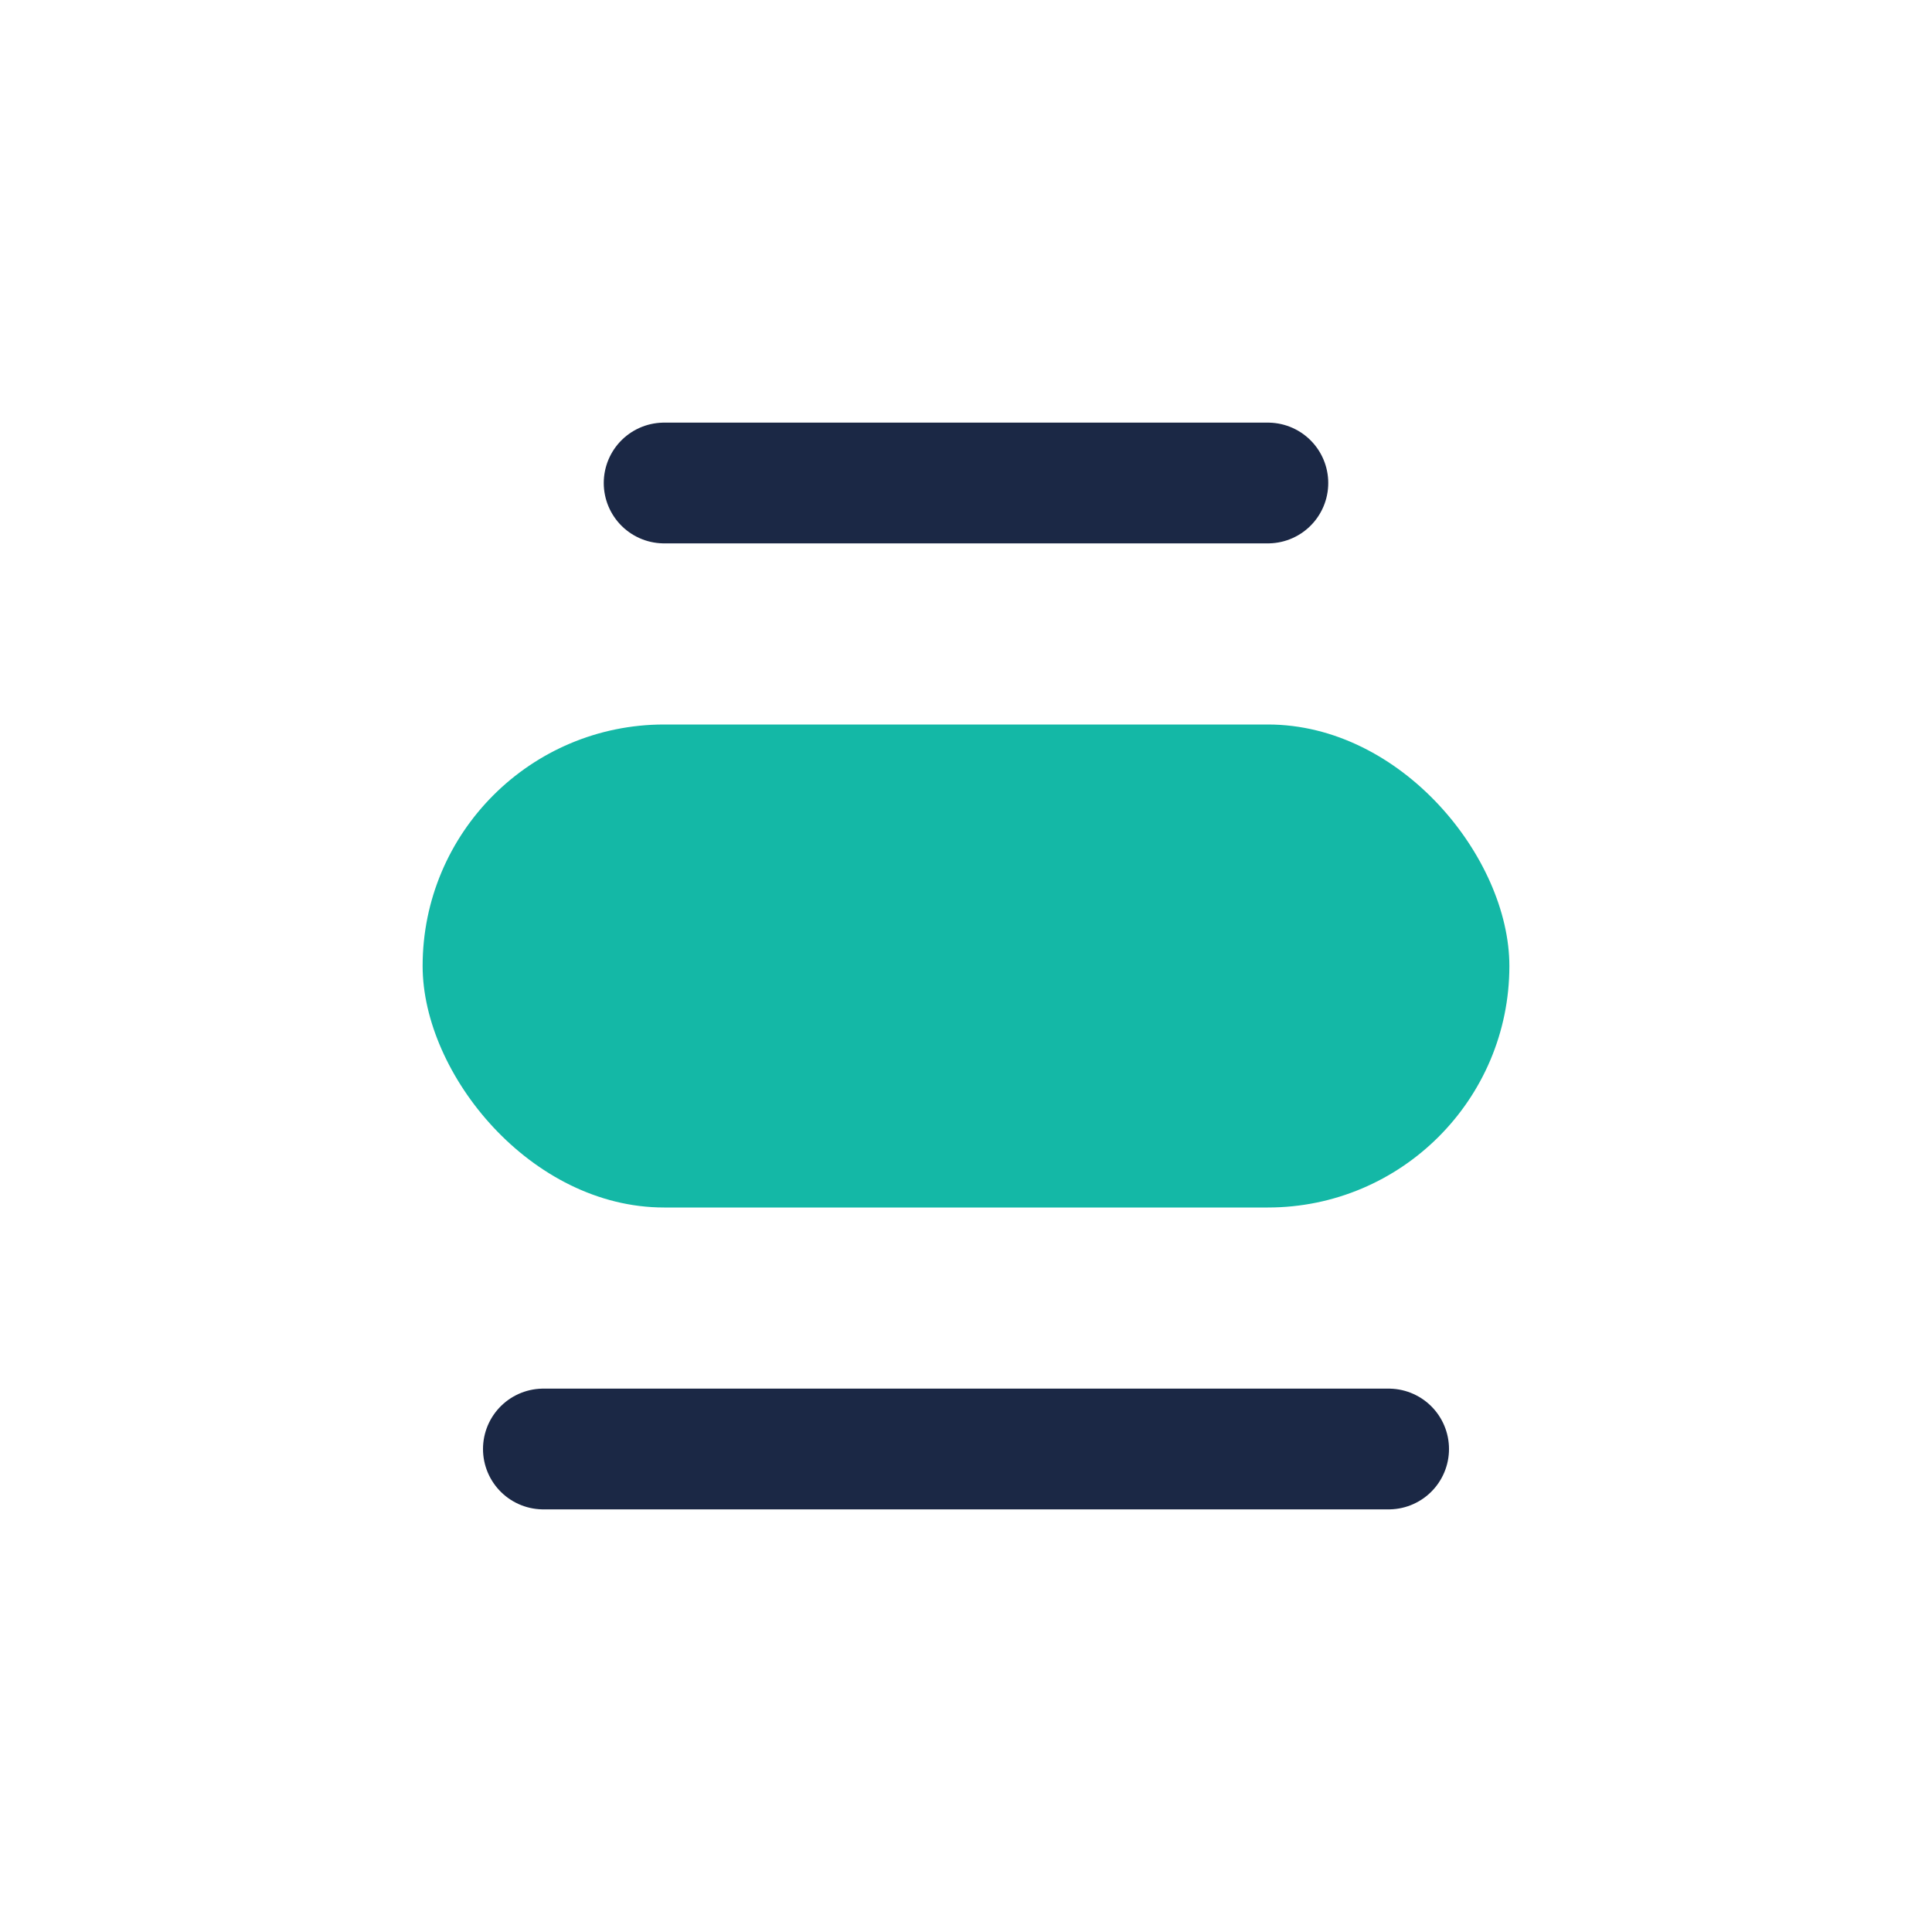
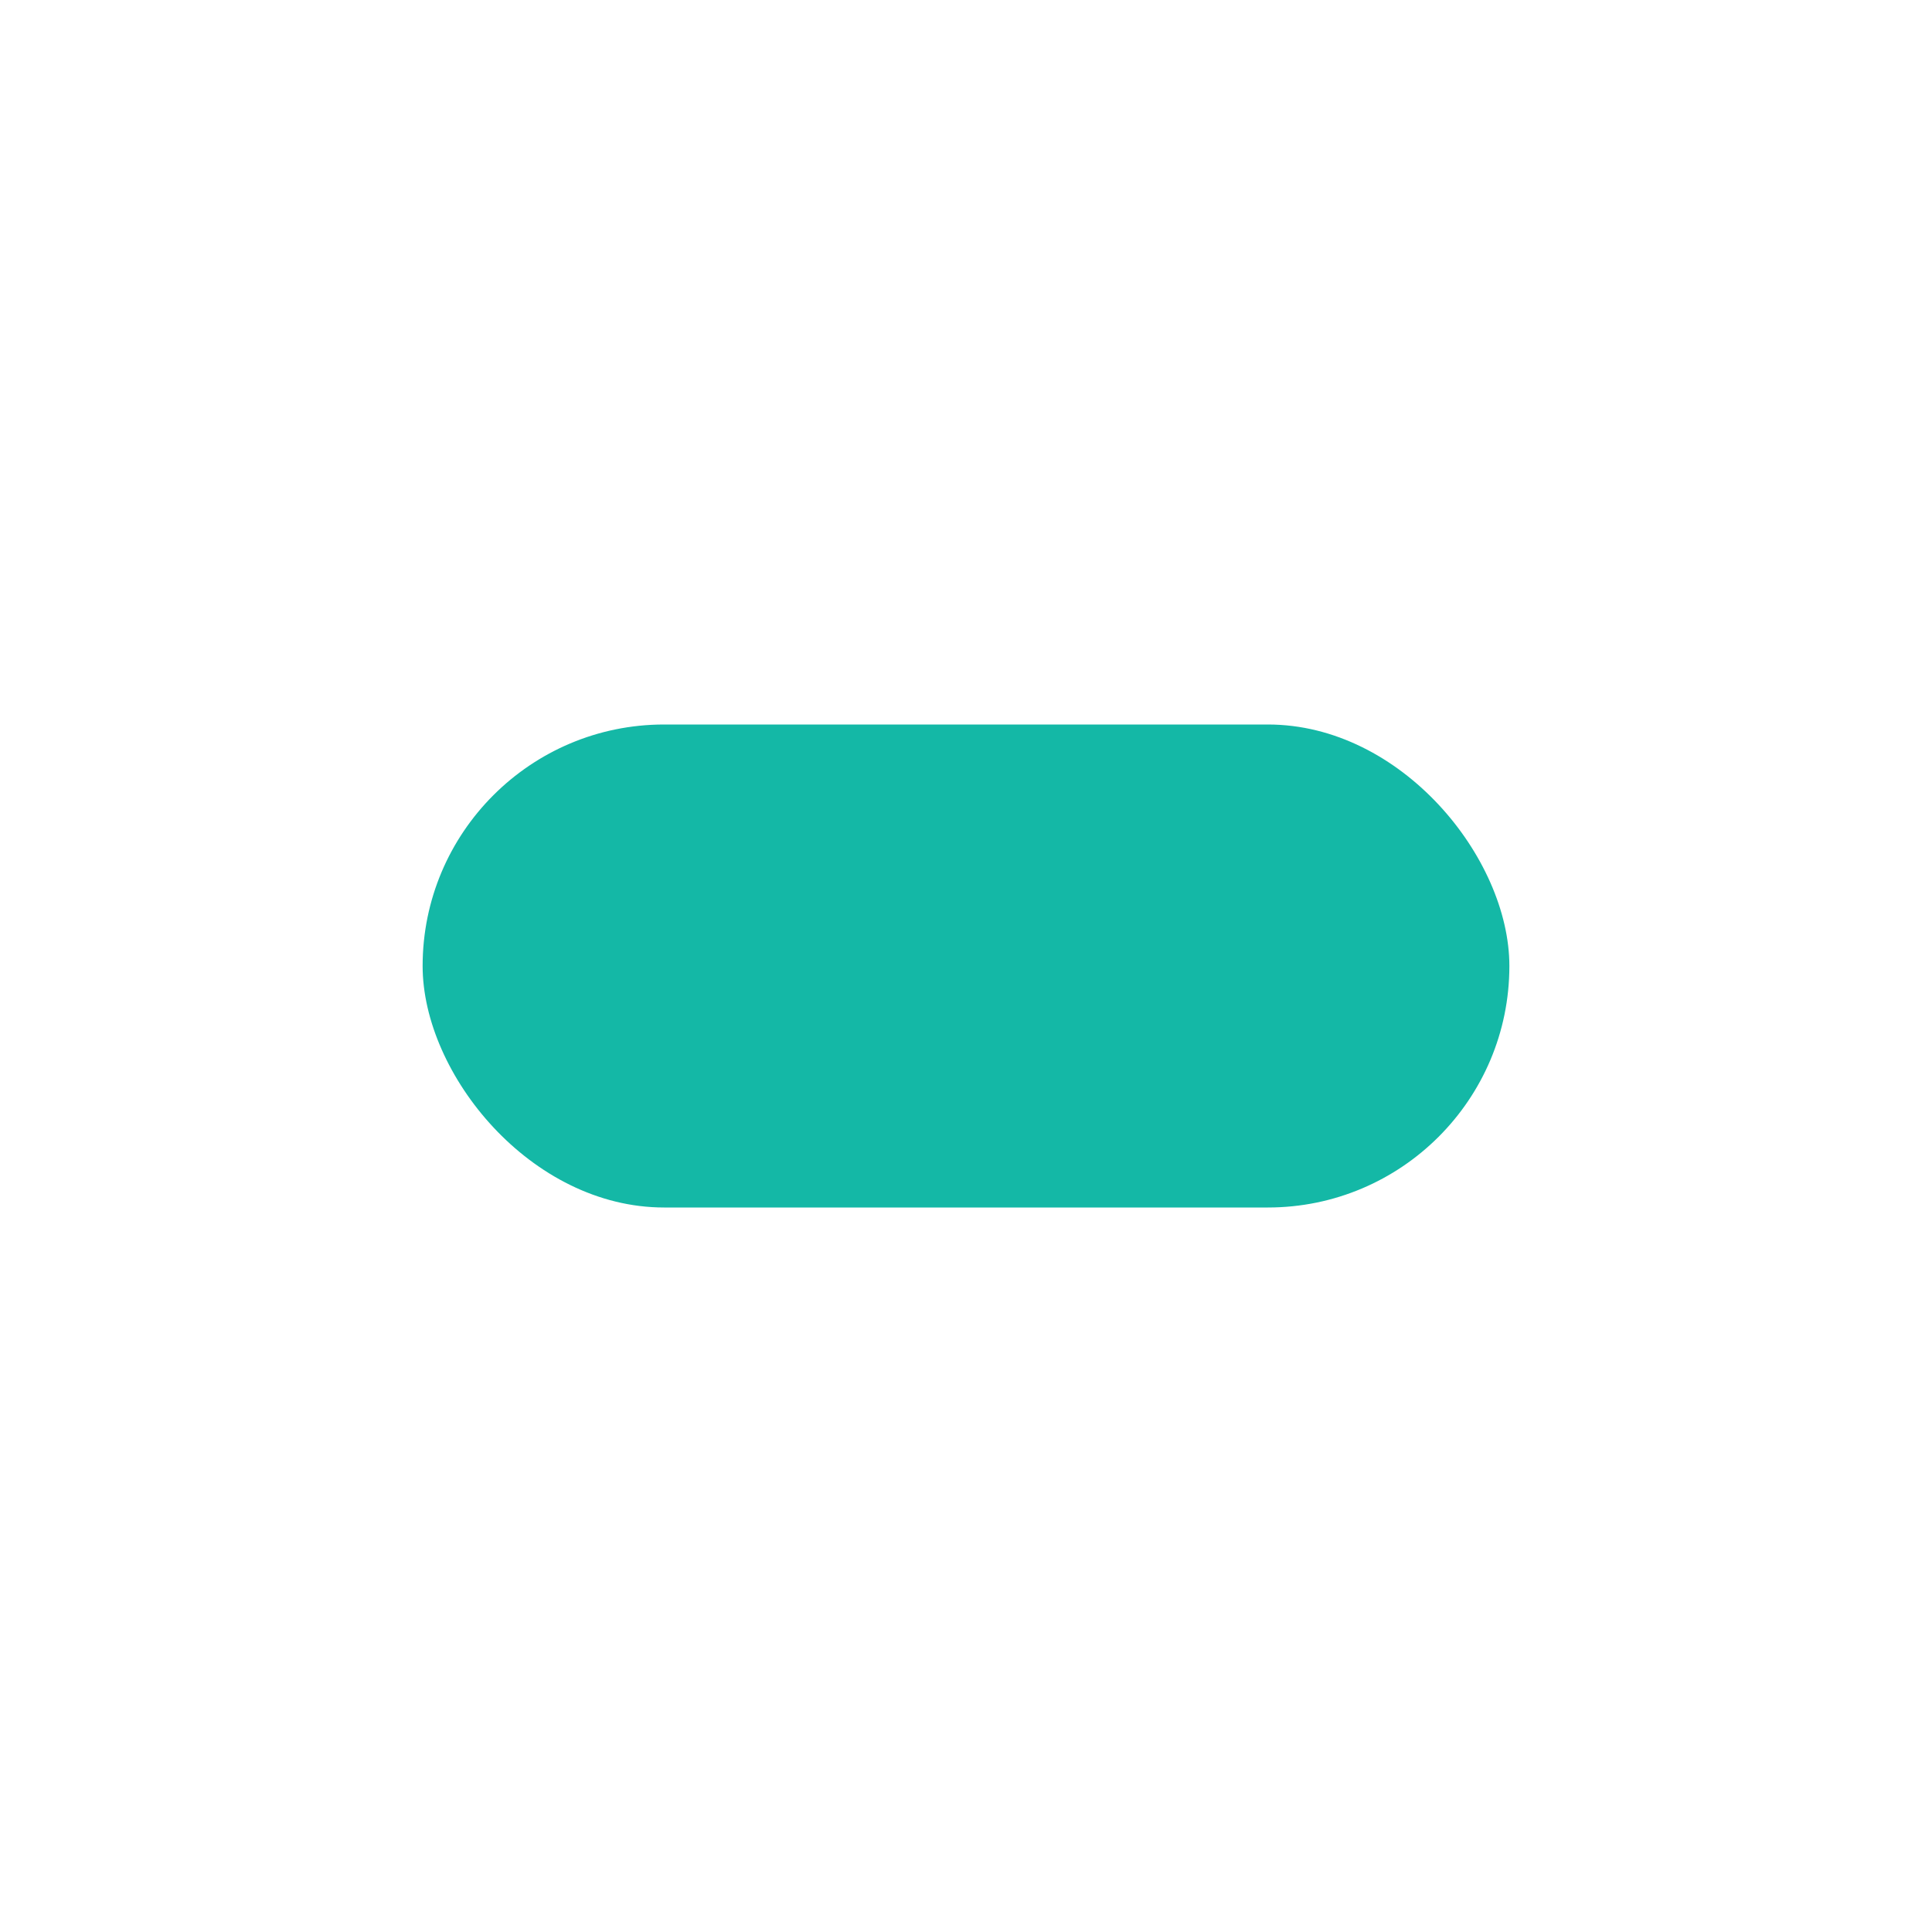
<svg xmlns="http://www.w3.org/2000/svg" width="32" height="32" viewBox="0 0 32 32">
  <rect x="7" y="12" width="18" height="8" rx="4" fill="#14B8A6" />
-   <path d="M11 8h10M9 24h14" stroke="#1B2845" stroke-width="2" stroke-linecap="round" />
</svg>